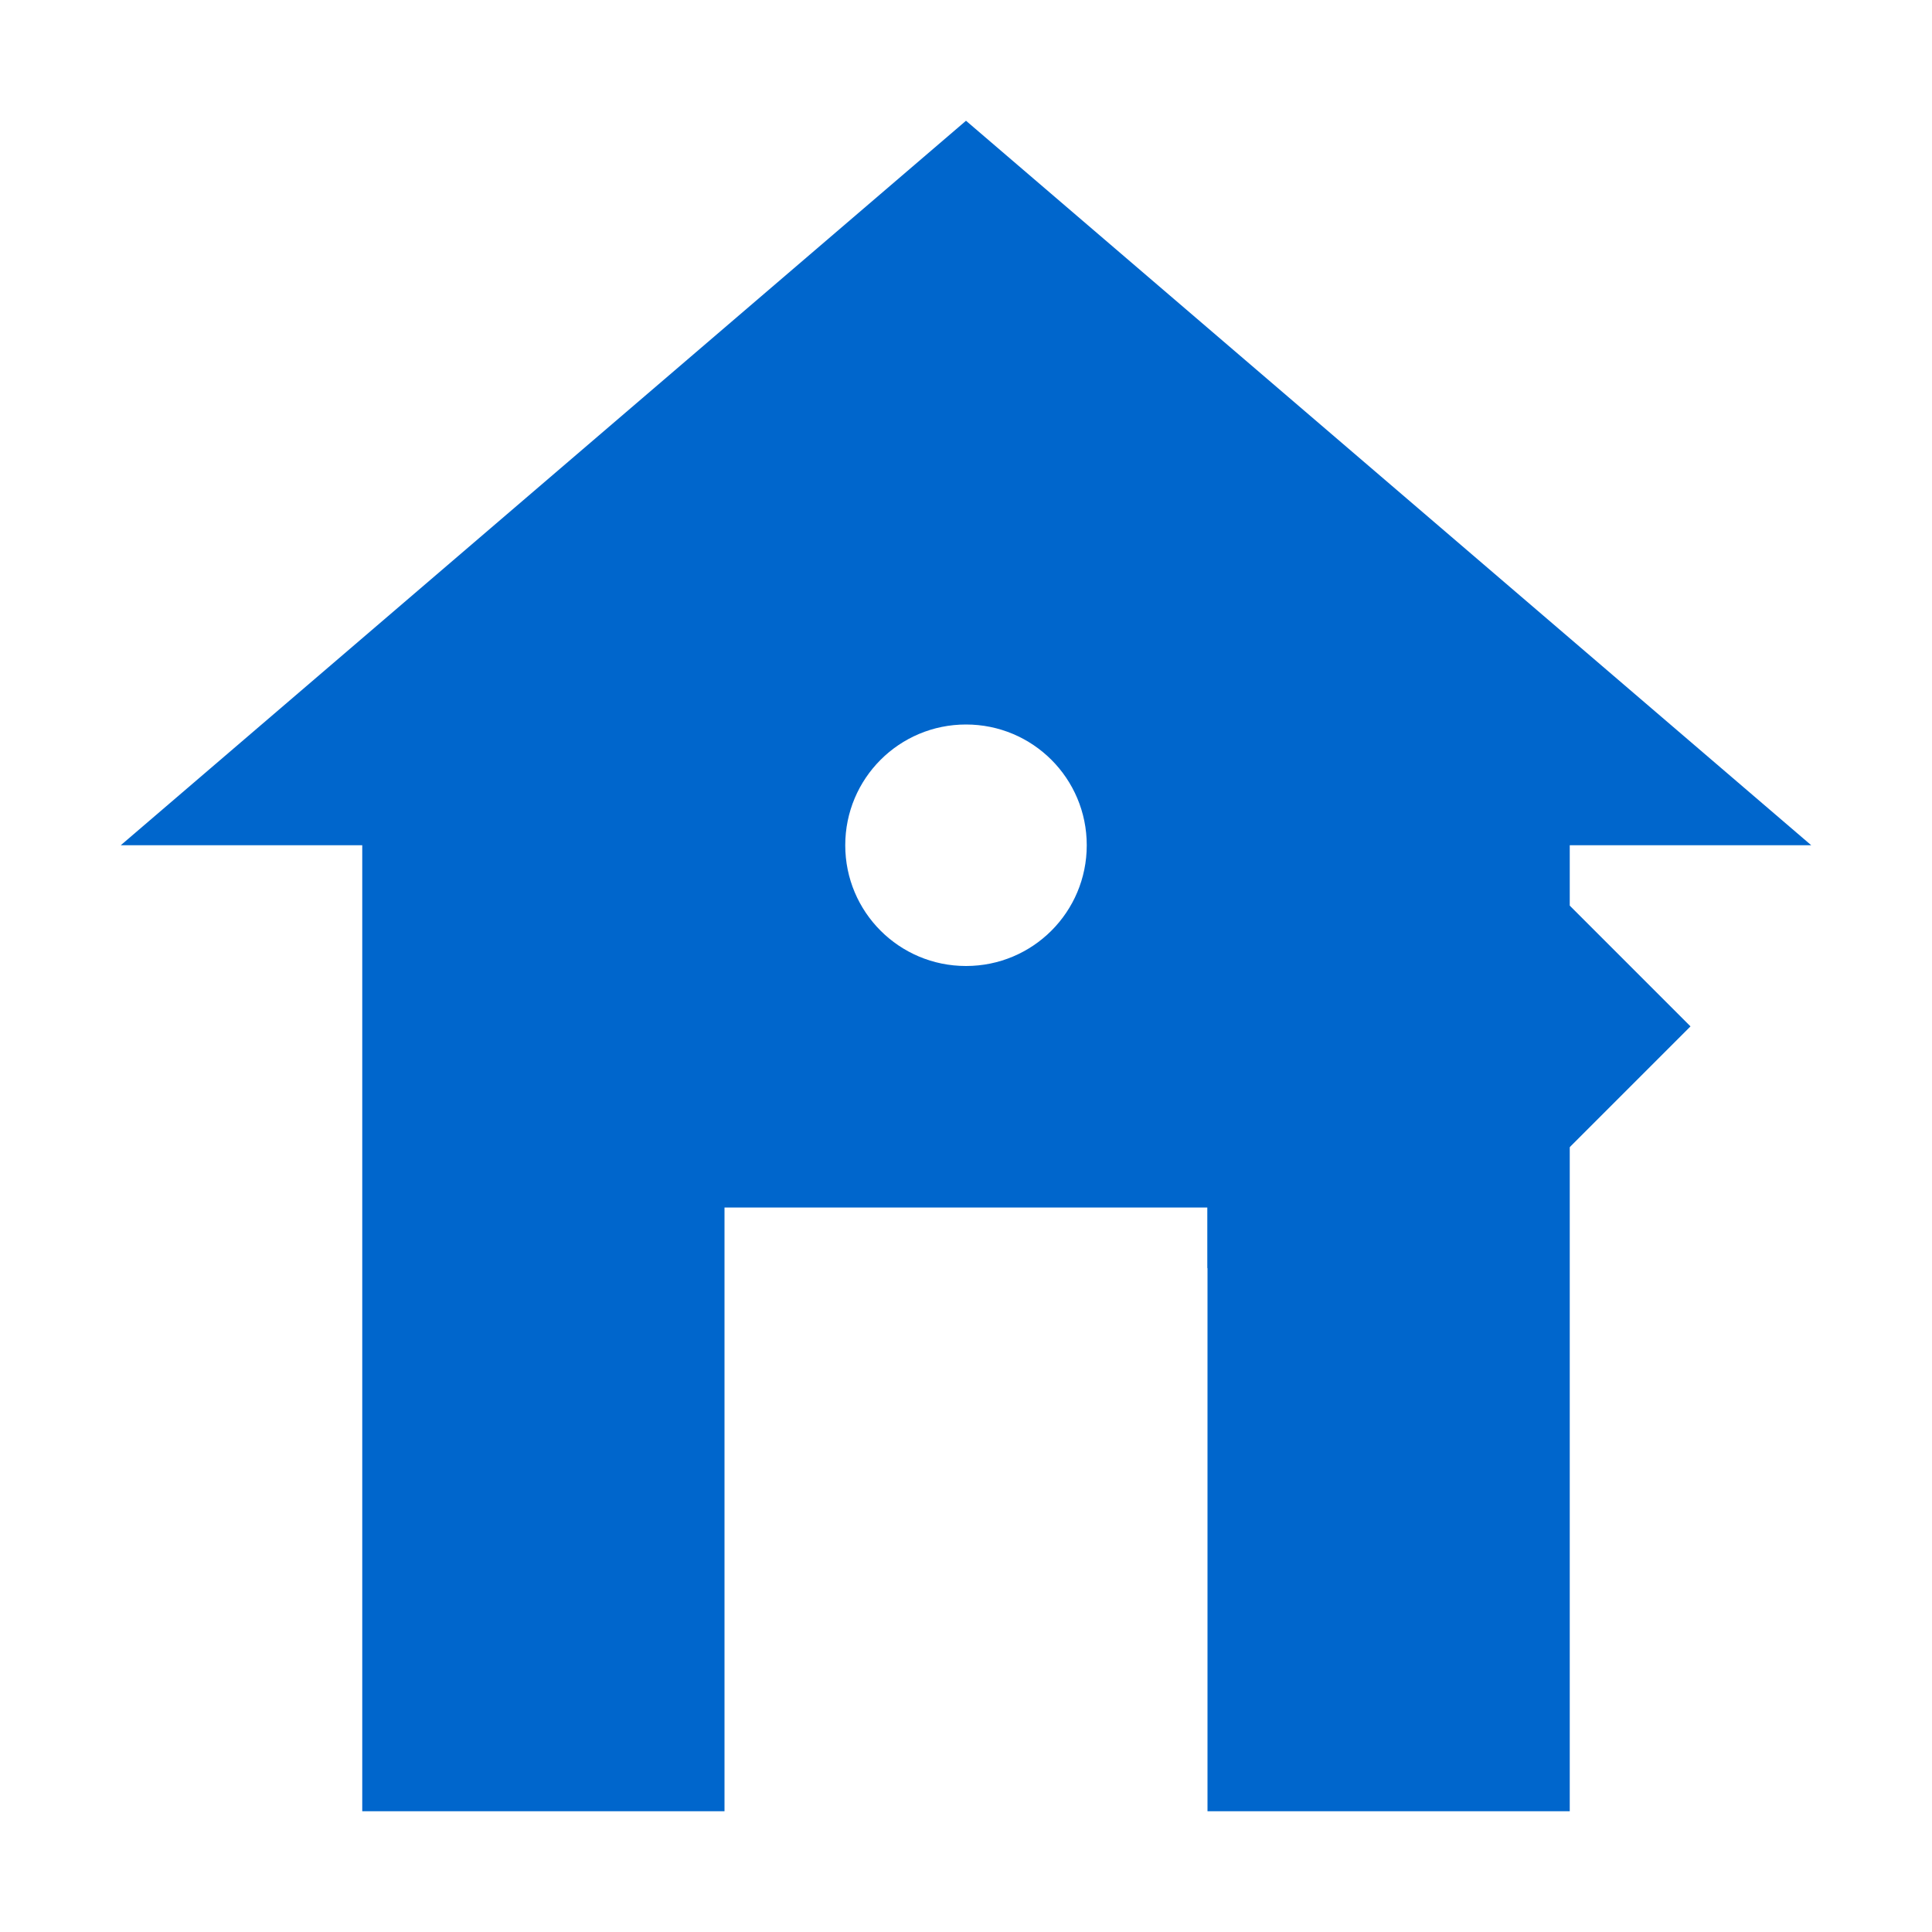
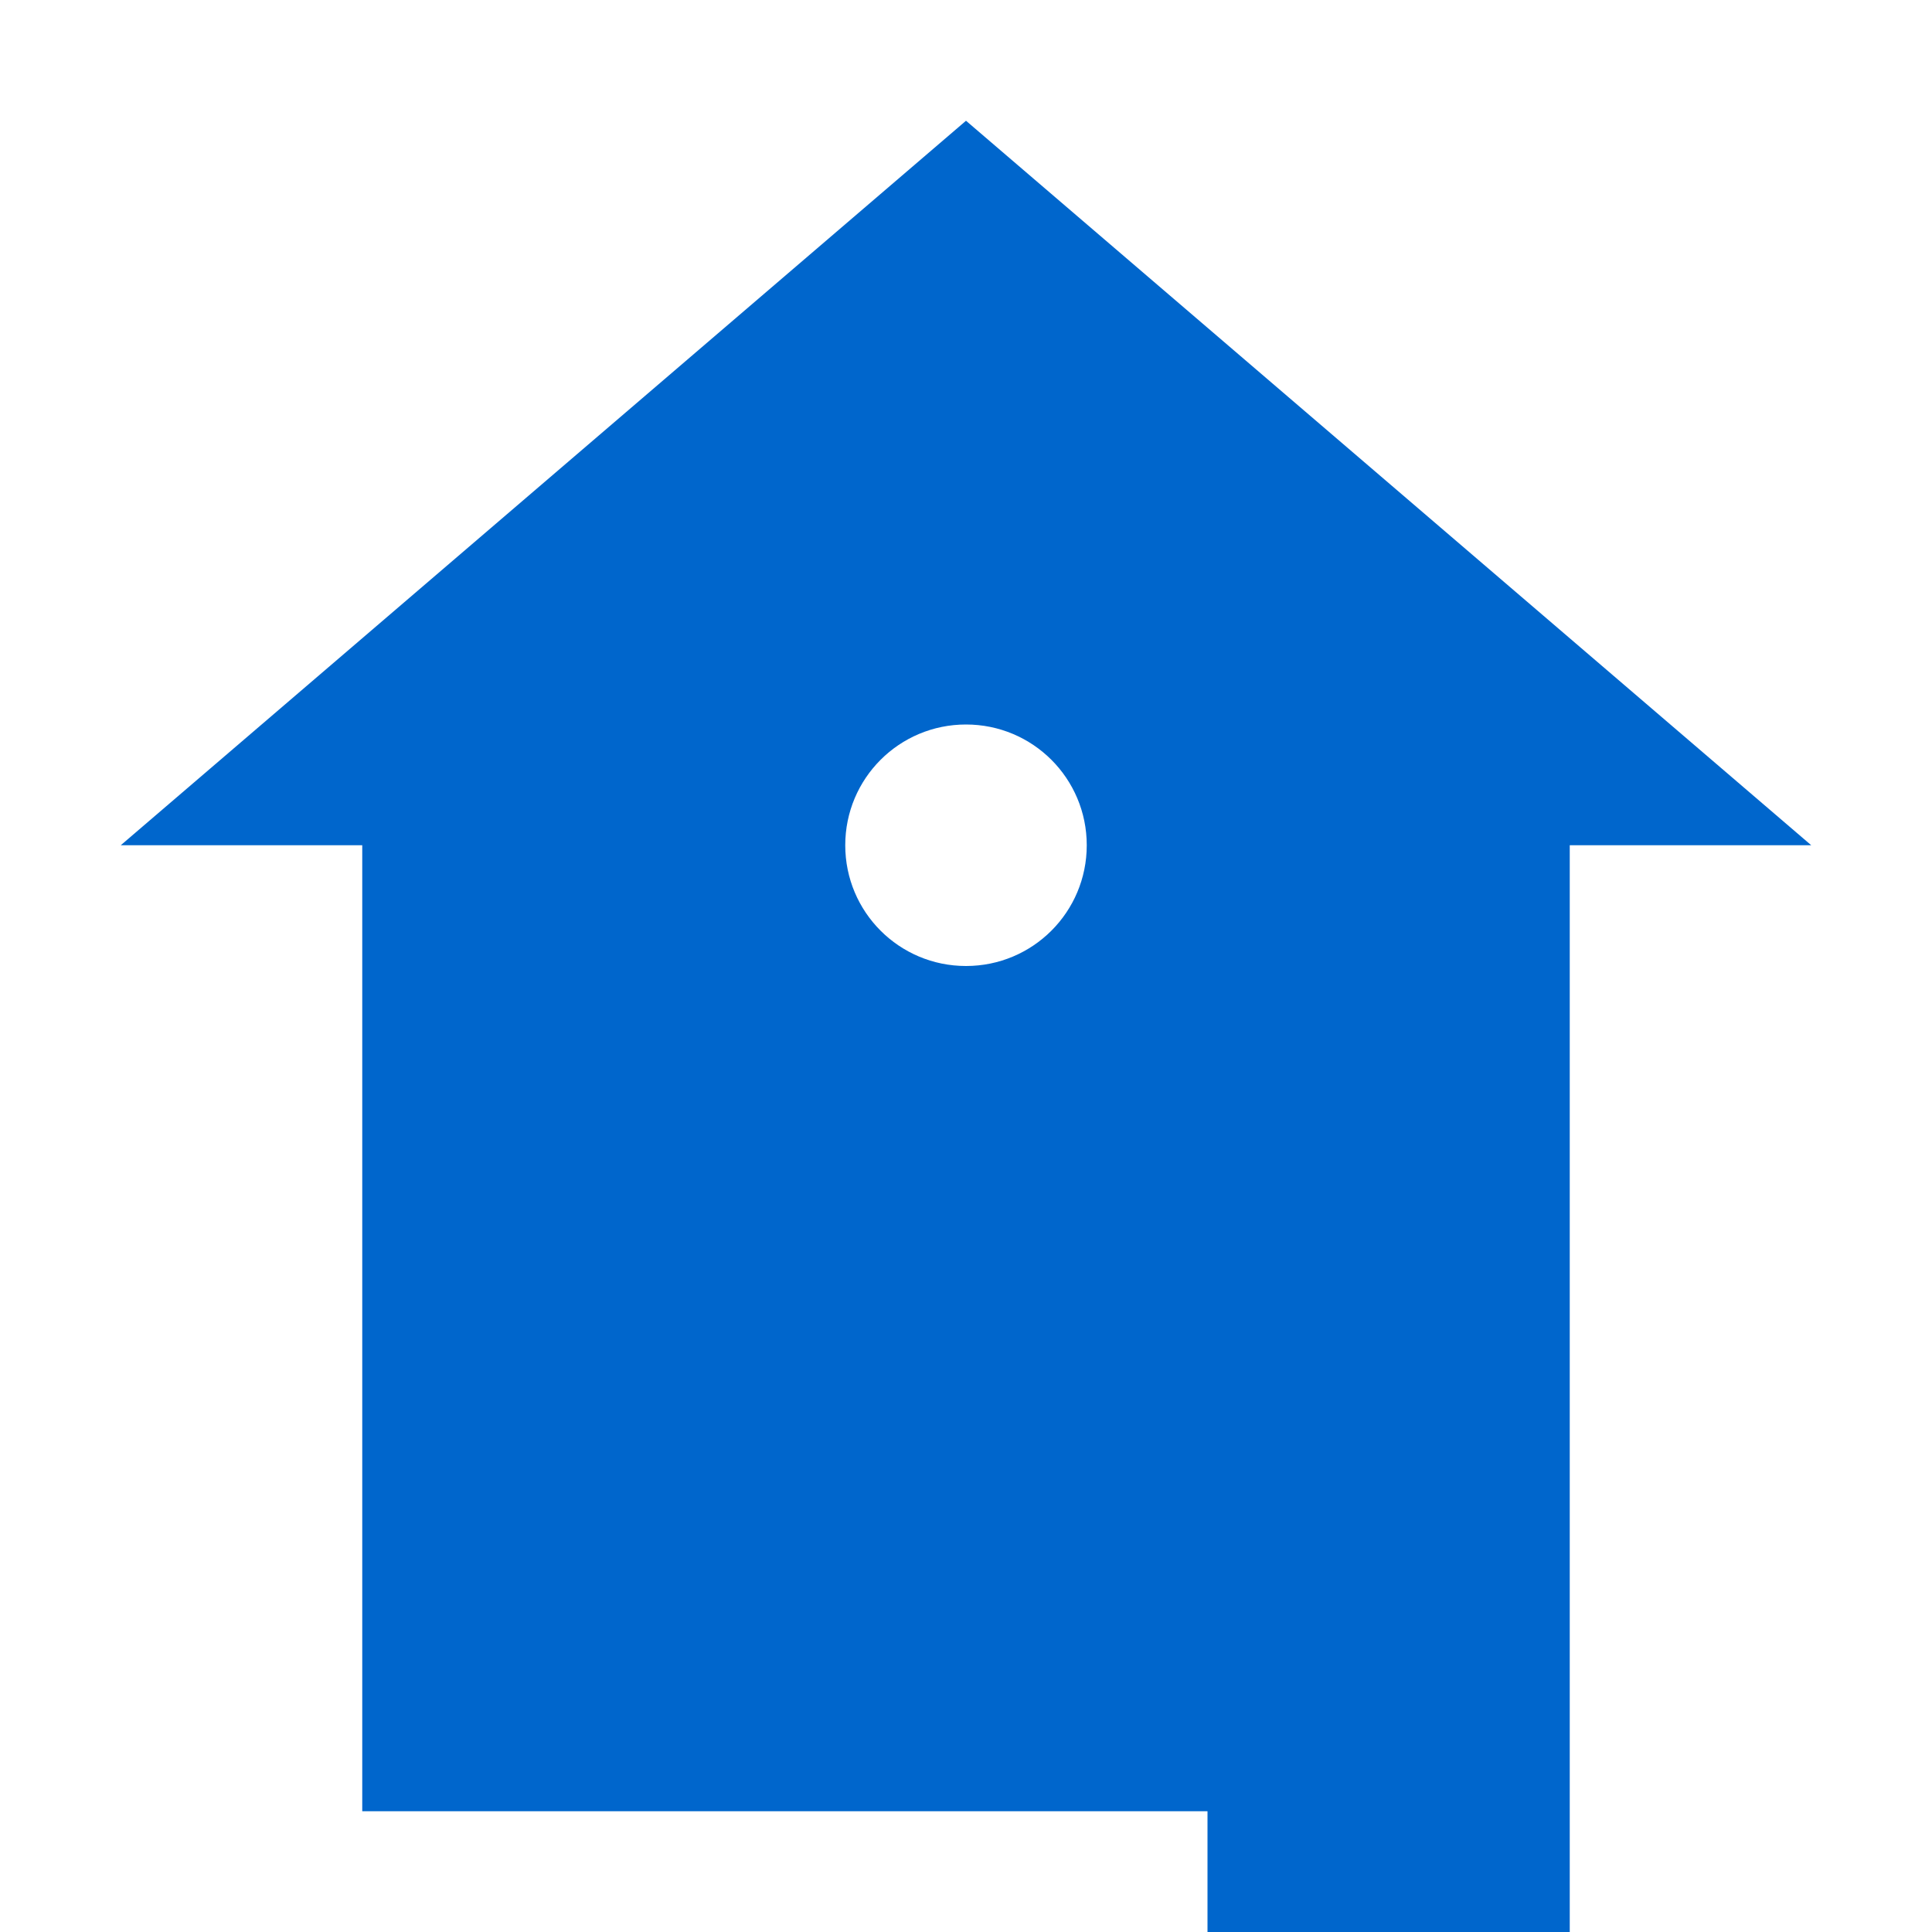
<svg xmlns="http://www.w3.org/2000/svg" viewBox="0 0 512 512" fill="#0066cc">
-   <path d="M256,32L32,224h64v256h96V320h128v160h96V224h64L256,32z M288,224c0,17.7-14.3,32-32,32s-32-14.3-32-32s14.3-32,32-32   S288,206.3,288,224z" />
-   <path d="M352,272l-32,32v32l32,32l96-96l-32-32L352,272z M384,304l-32,32l-16-16l32-32L384,304z" />
+   <path d="M256,32L32,224h64v256h96h128v160h96V224h64L256,32z M288,224c0,17.7-14.3,32-32,32s-32-14.3-32-32s14.3-32,32-32   S288,206.3,288,224z" />
</svg>